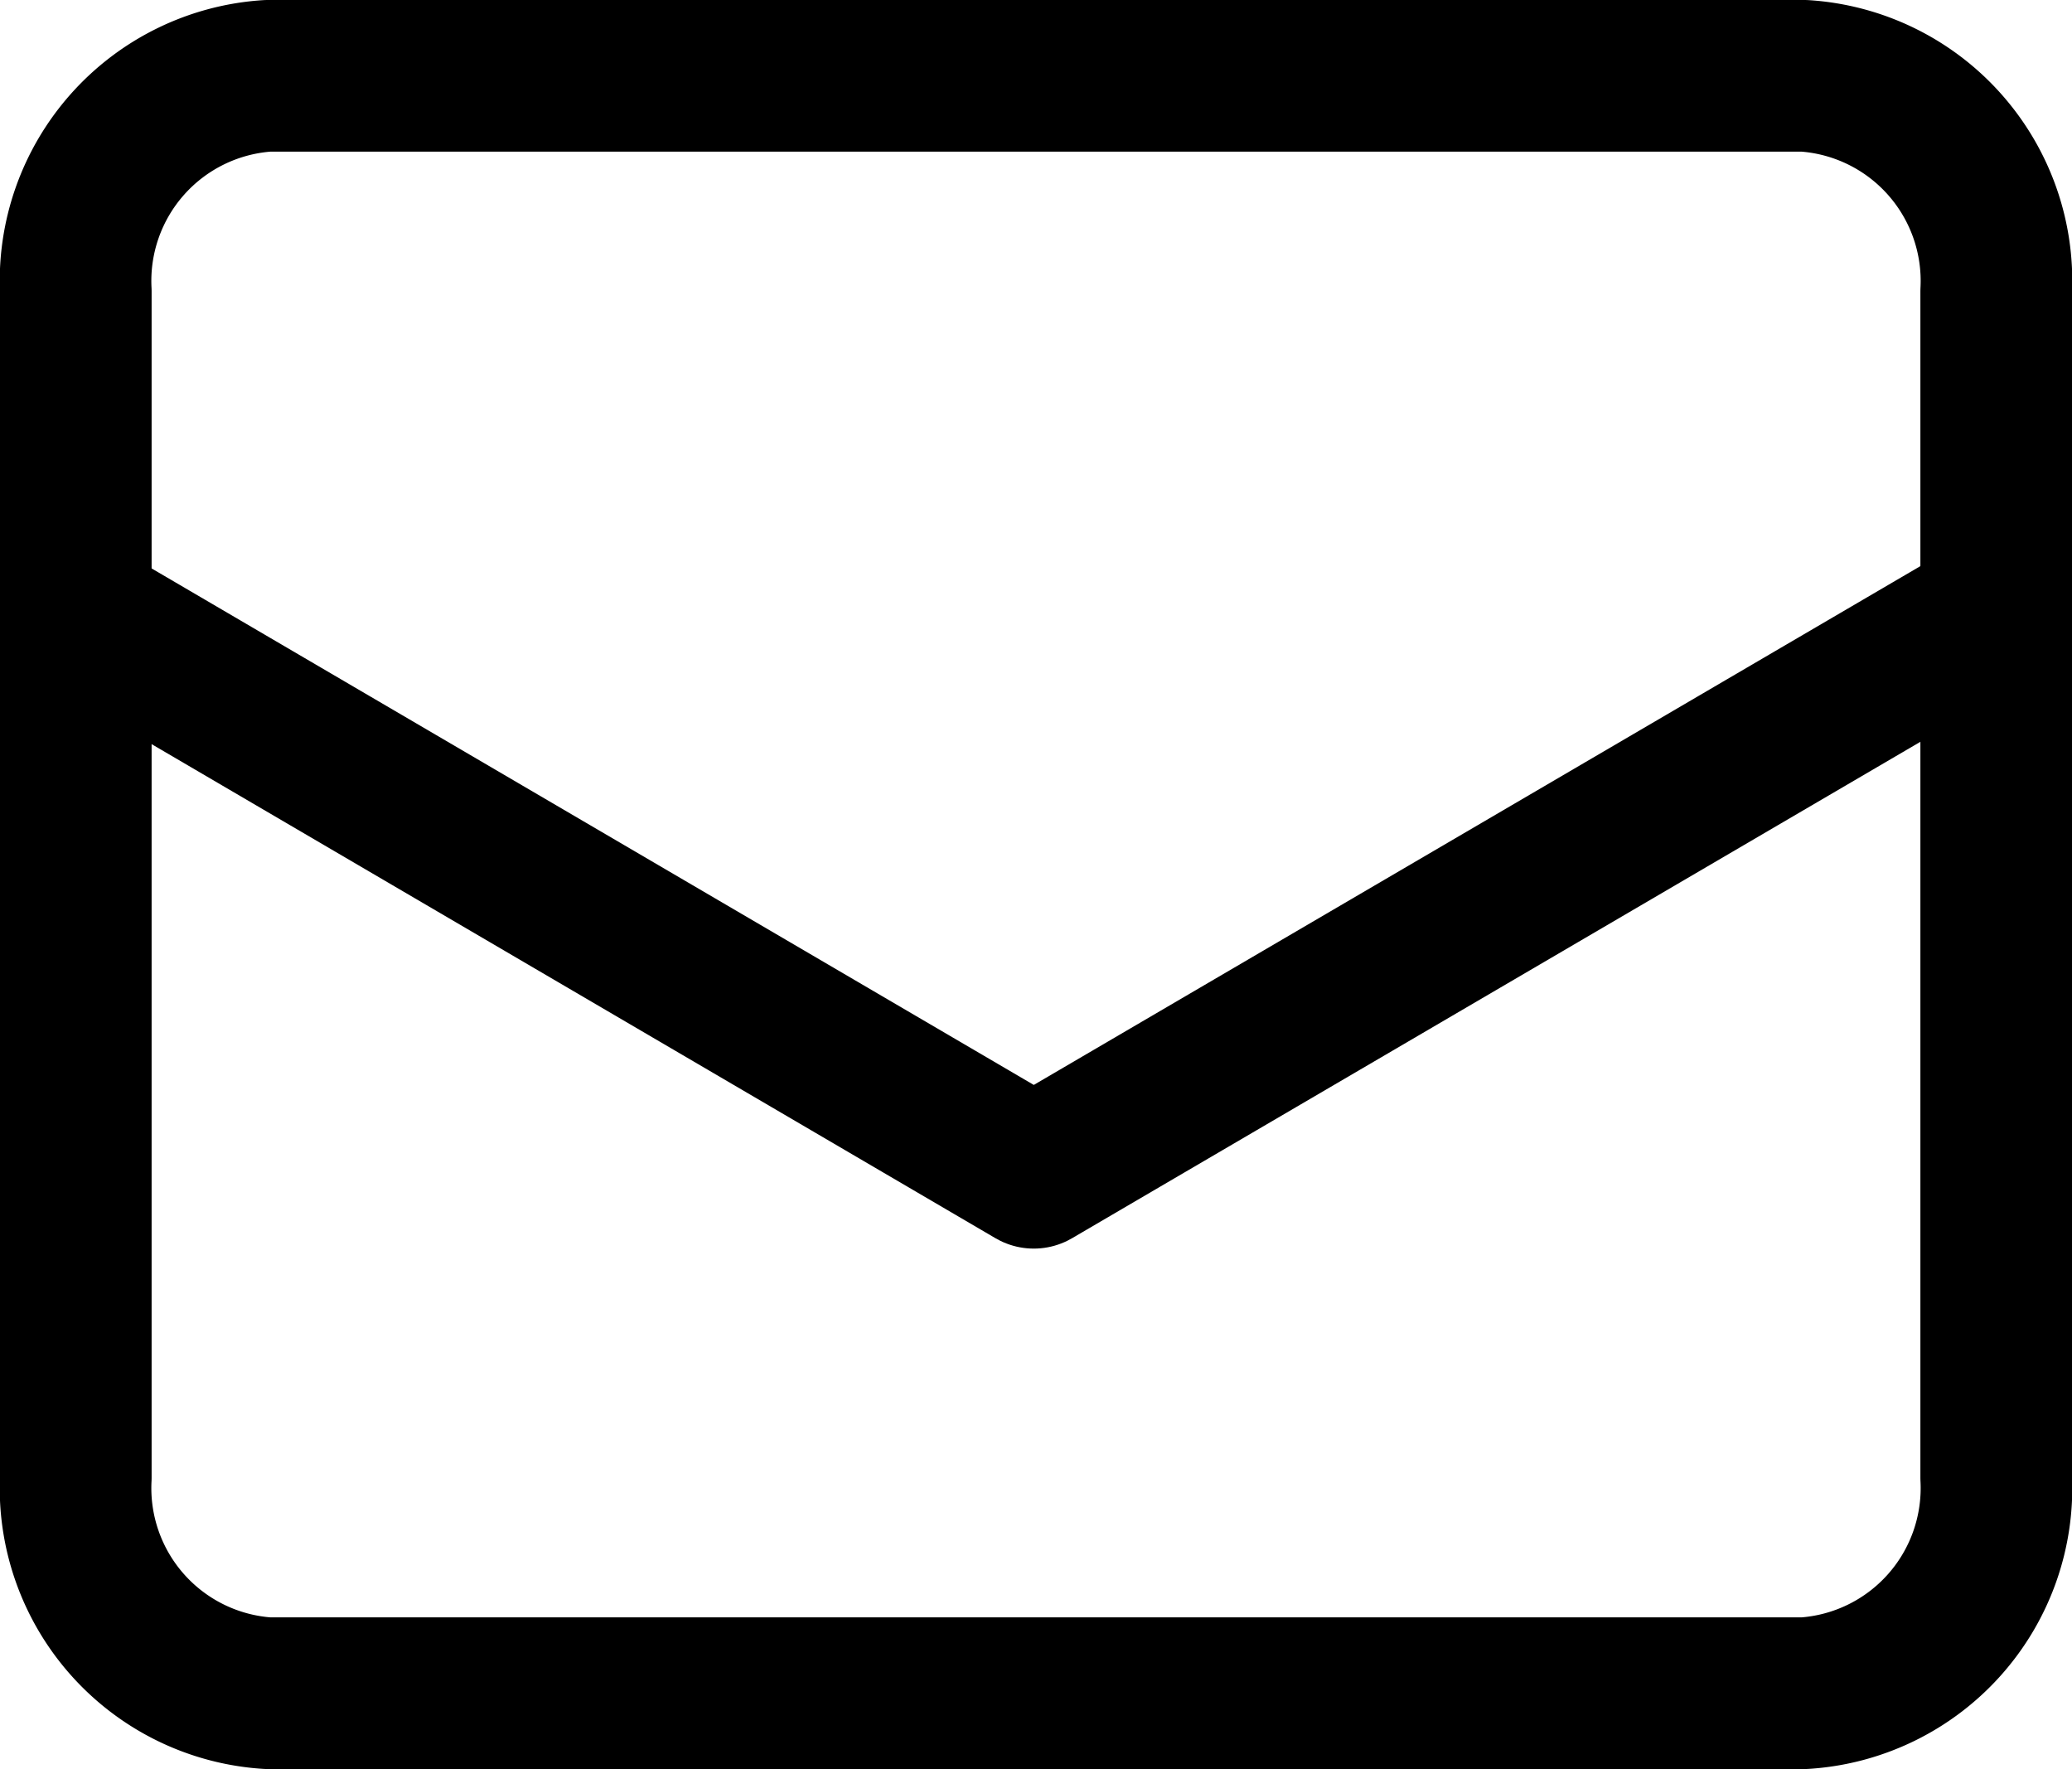
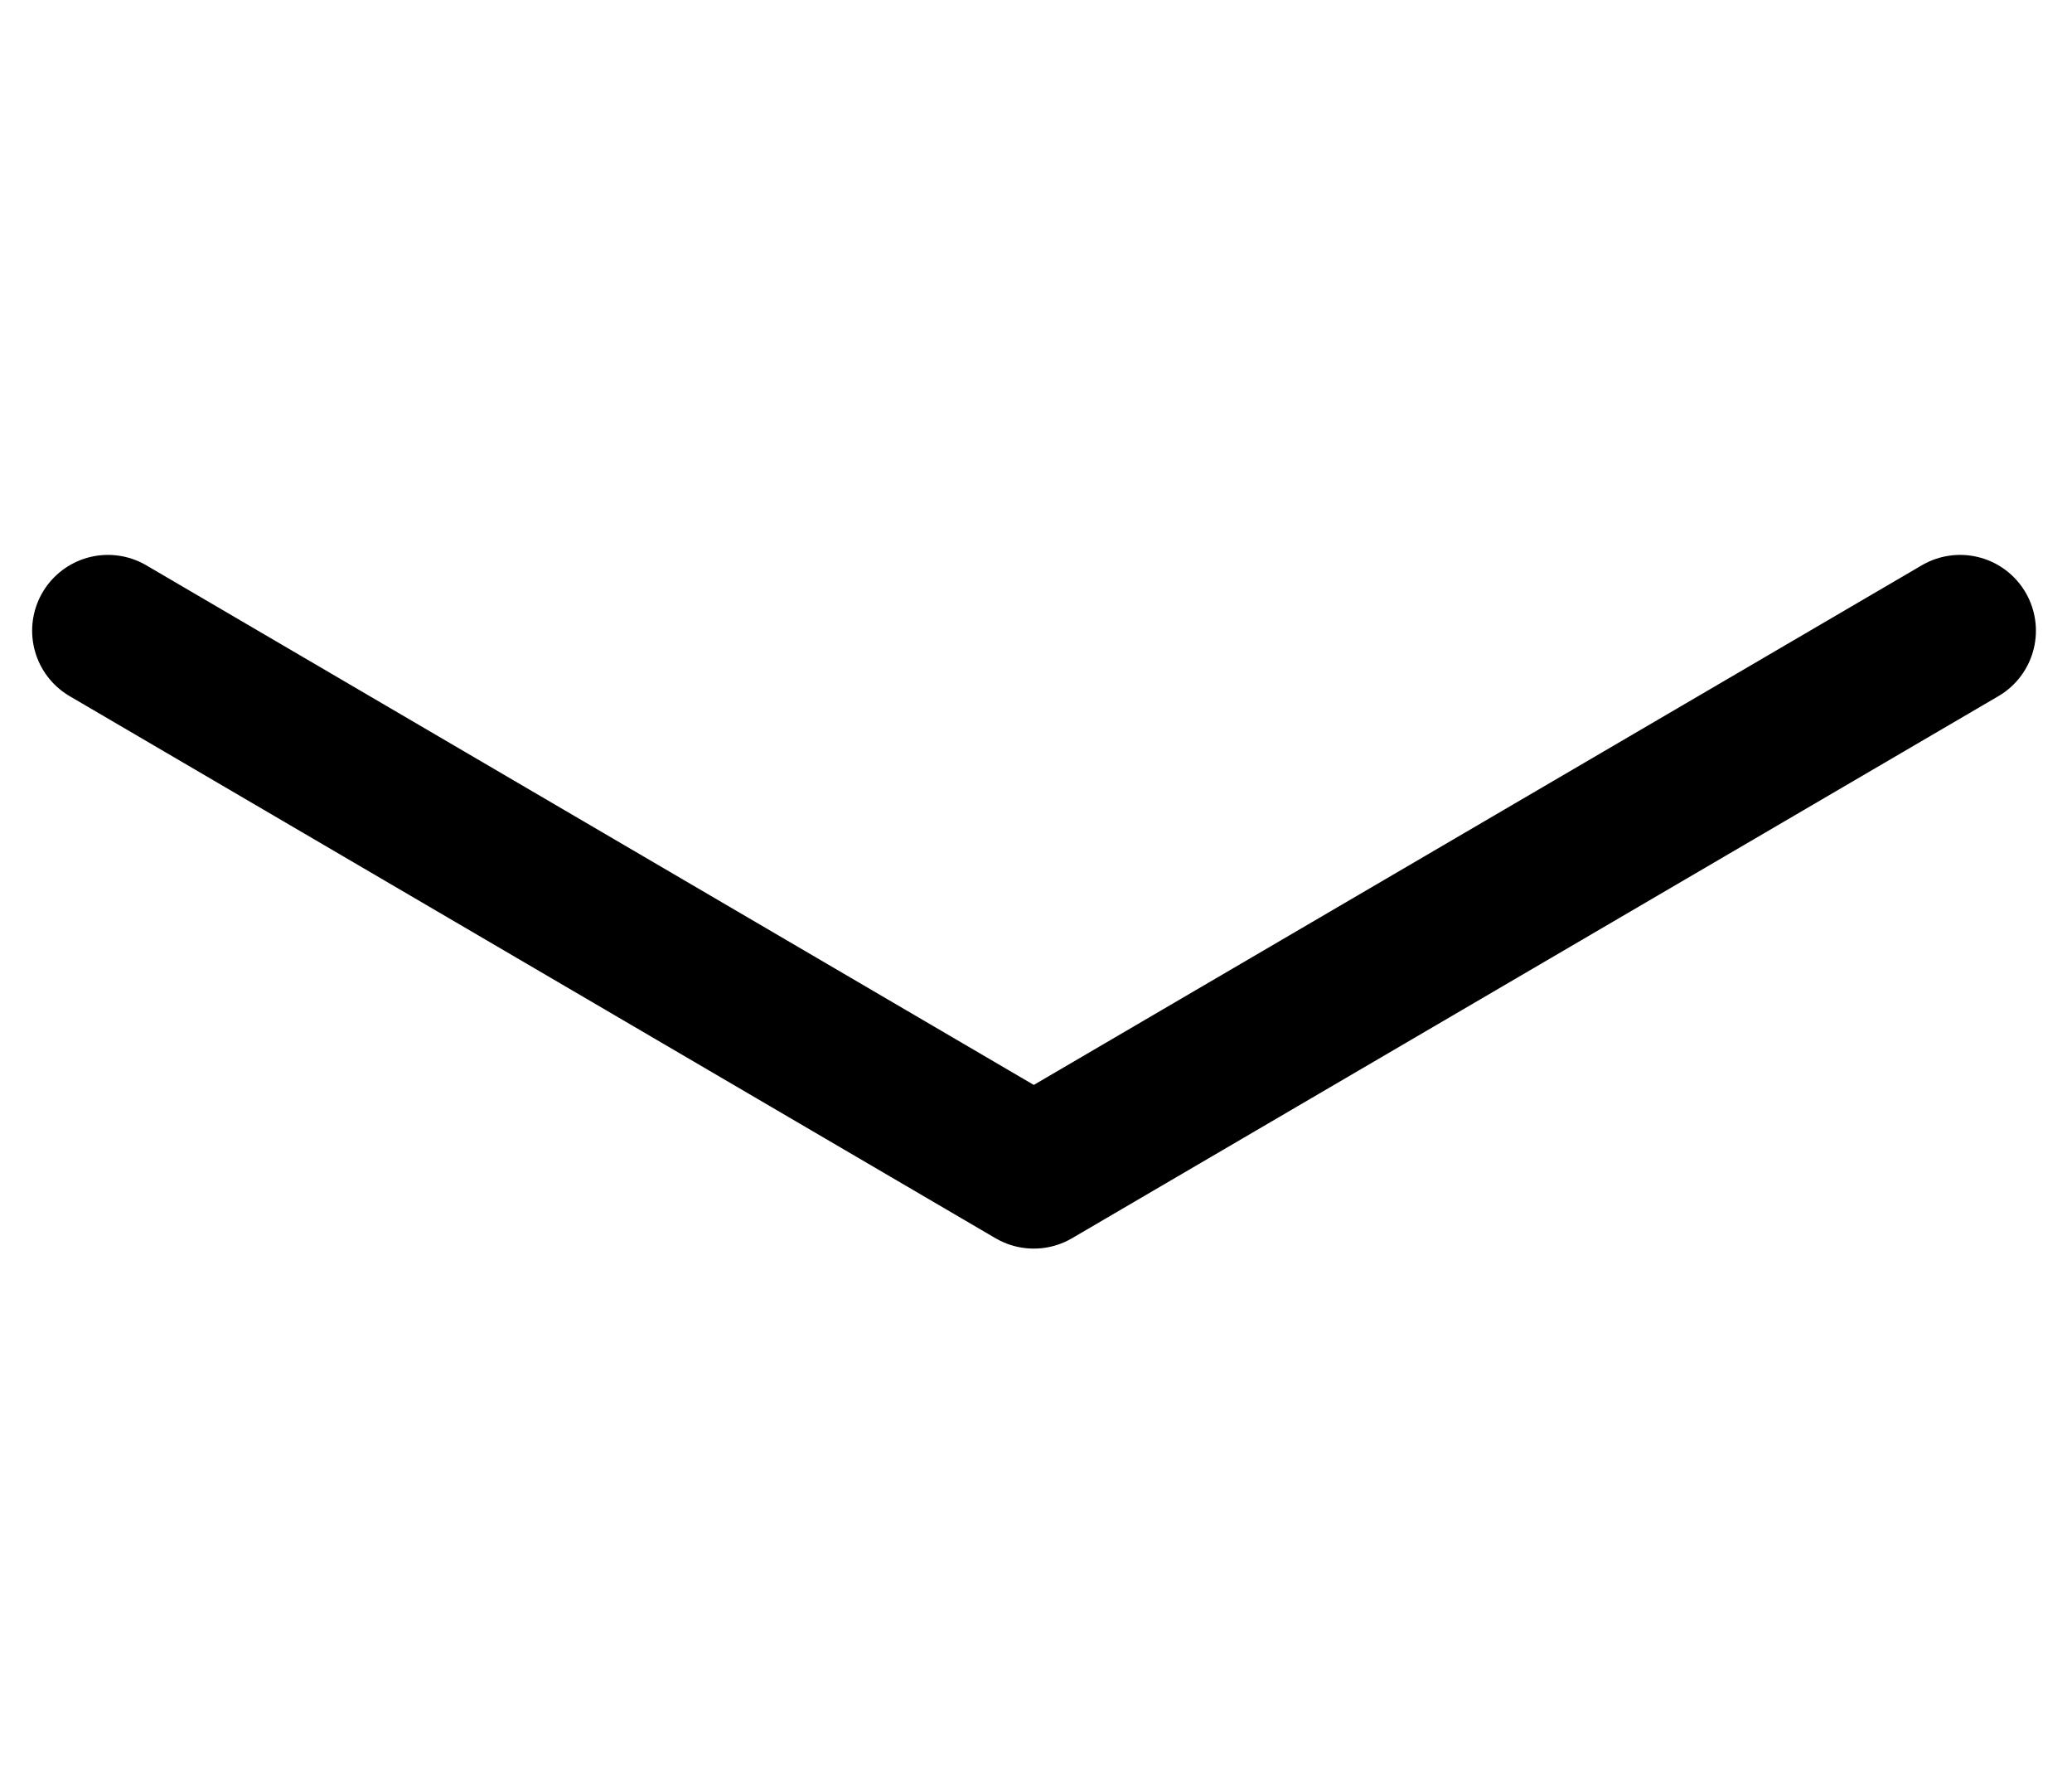
<svg xmlns="http://www.w3.org/2000/svg" width="20.5" height="17.5" viewBox="0 0 20.5 17.5">
  <g id="グループ_1624" data-name="グループ 1624" transform="translate(-1133.25 95.75)">
-     <path id="パス_90" data-name="パス 90" d="M555.047,956.851h15.2a2.033,2.033,0,0,1,1.9,2.133v11.733a2.033,2.033,0,0,1-1.9,2.133h-15.2a2.033,2.033,0,0,1-1.9-2.133V958.984A2.033,2.033,0,0,1,555.047,956.851Z" transform="translate(580.853 -1051.851)" fill="none" stroke="#000" stroke-linecap="round" stroke-linejoin="round" stroke-width="1.5" />
    <path id="パス_91" data-name="パス 91" d="M574.925,960.3l-9.165,5.362L556.6,960.3" transform="translate(577.718 -1049.811)" fill="none" stroke="#000" stroke-linecap="round" stroke-linejoin="round" stroke-width="1.5" />
  </g>
</svg>